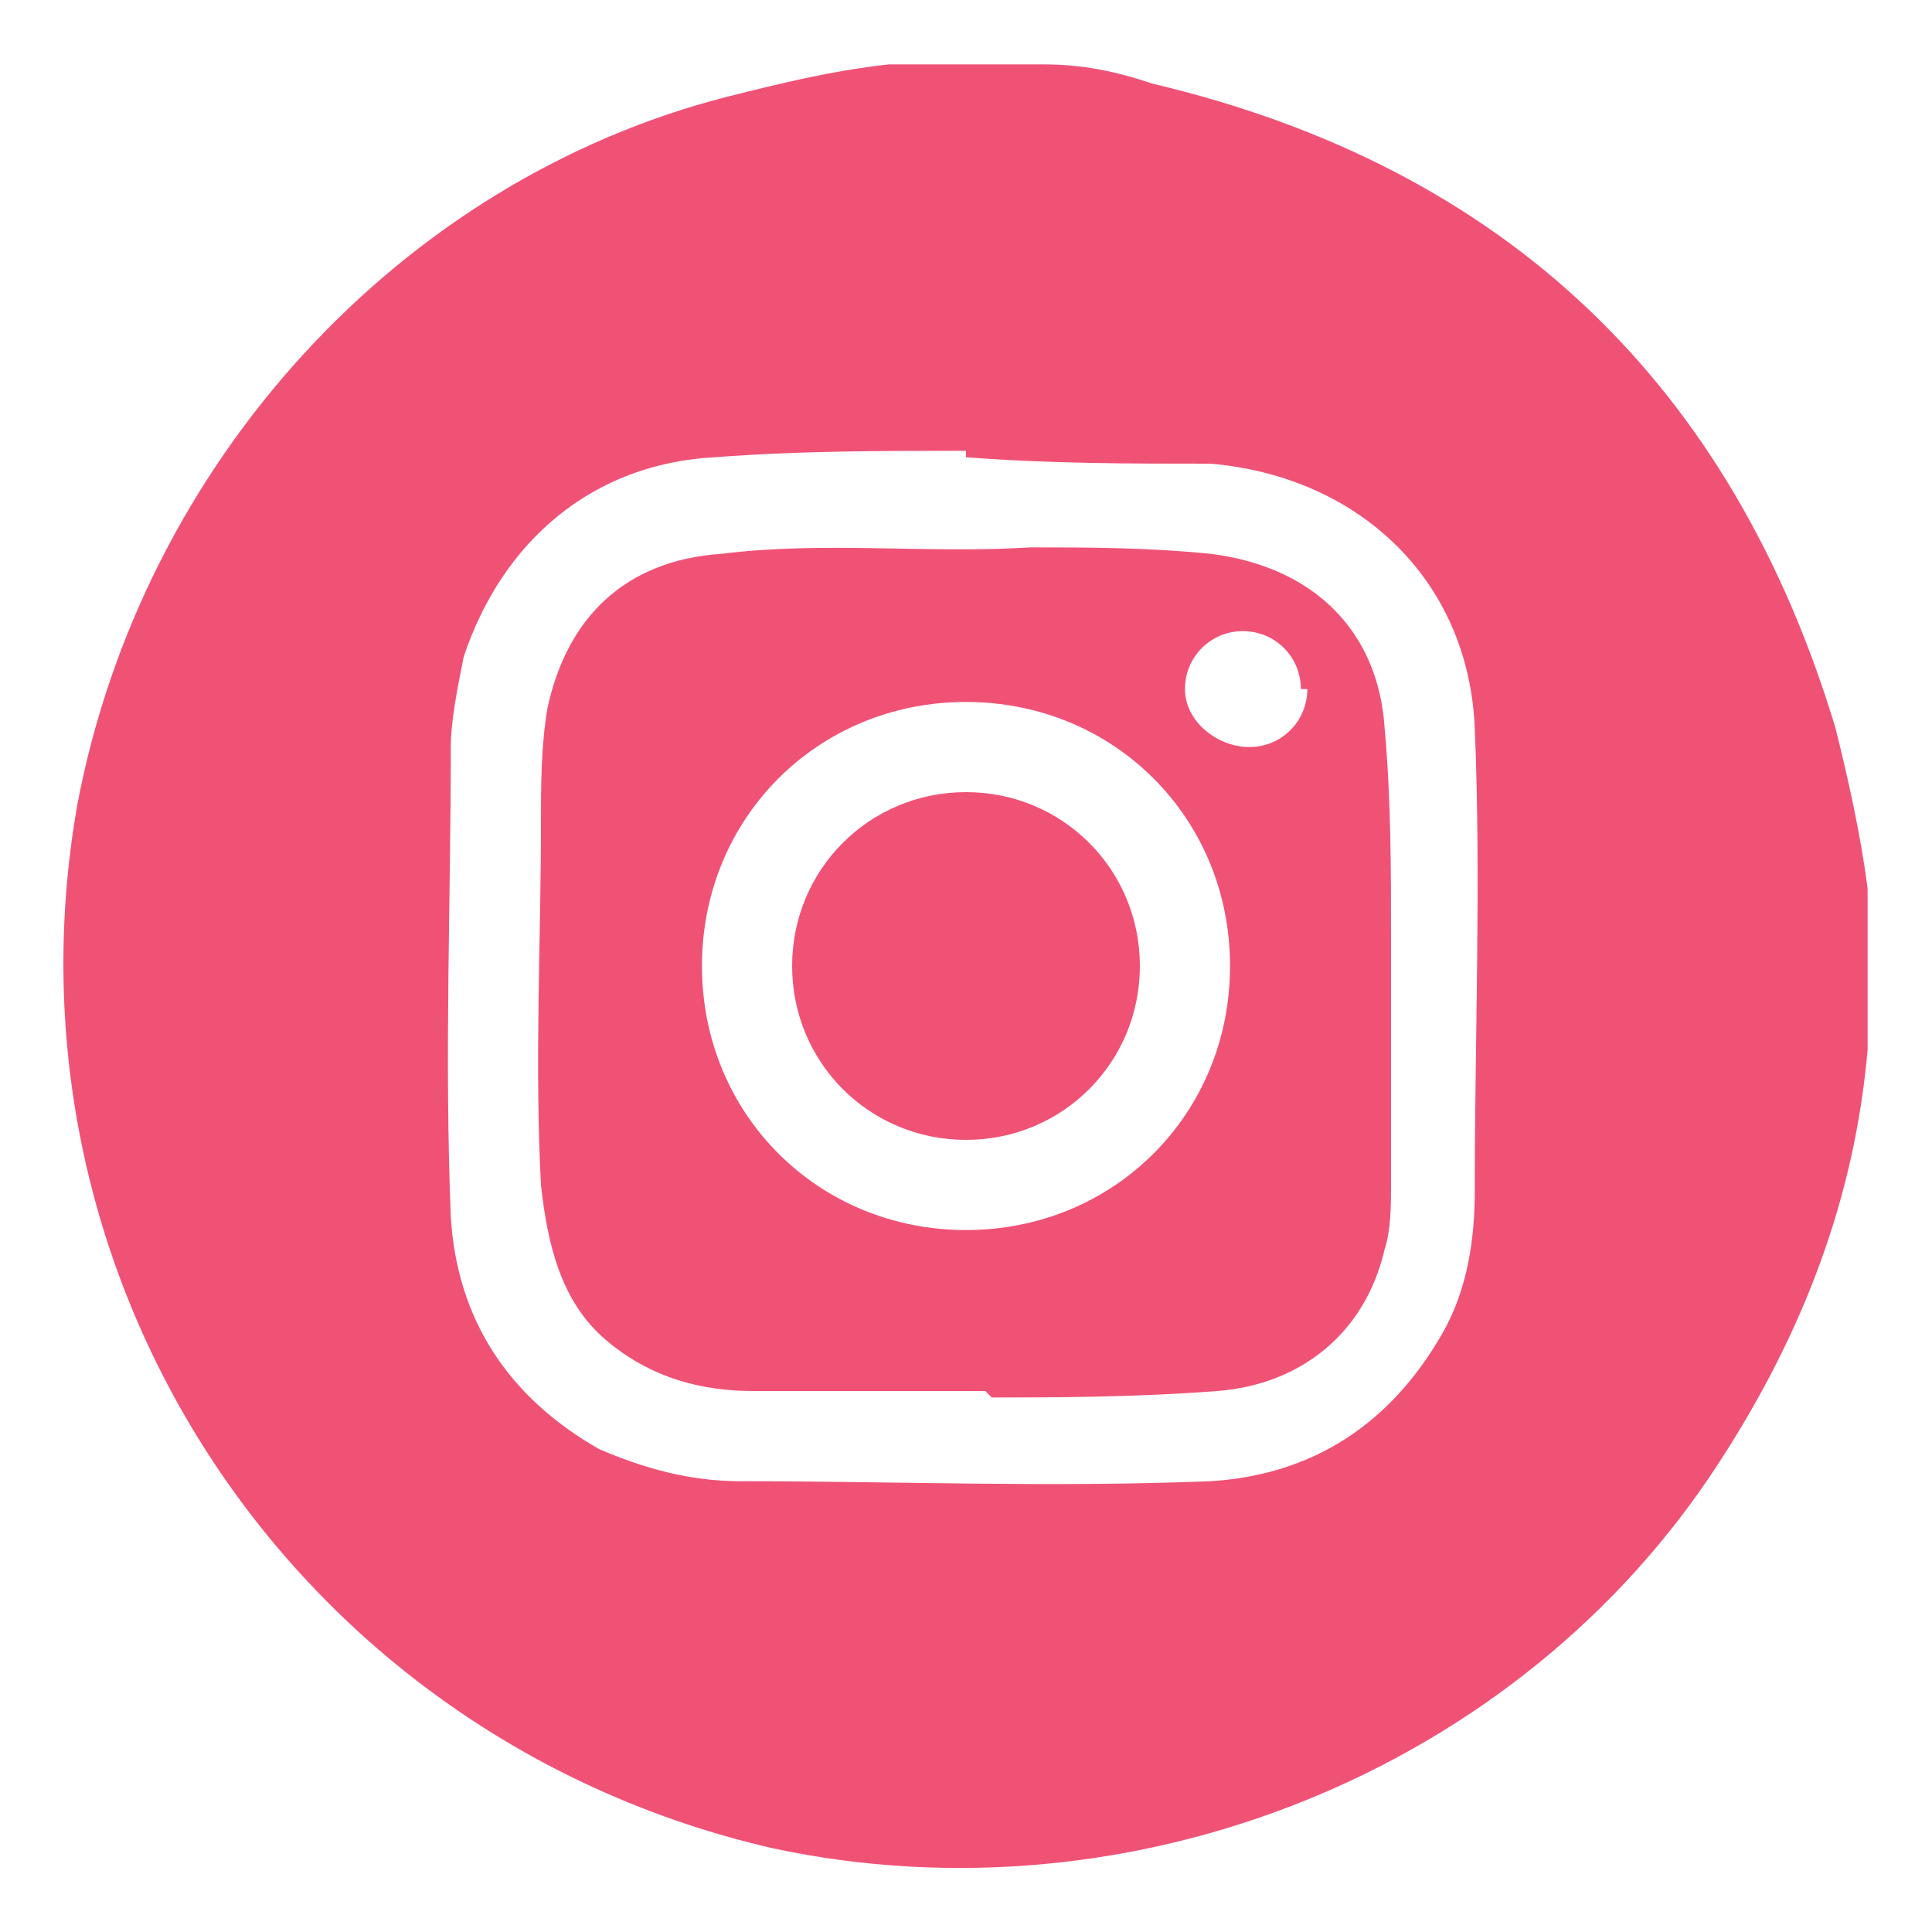
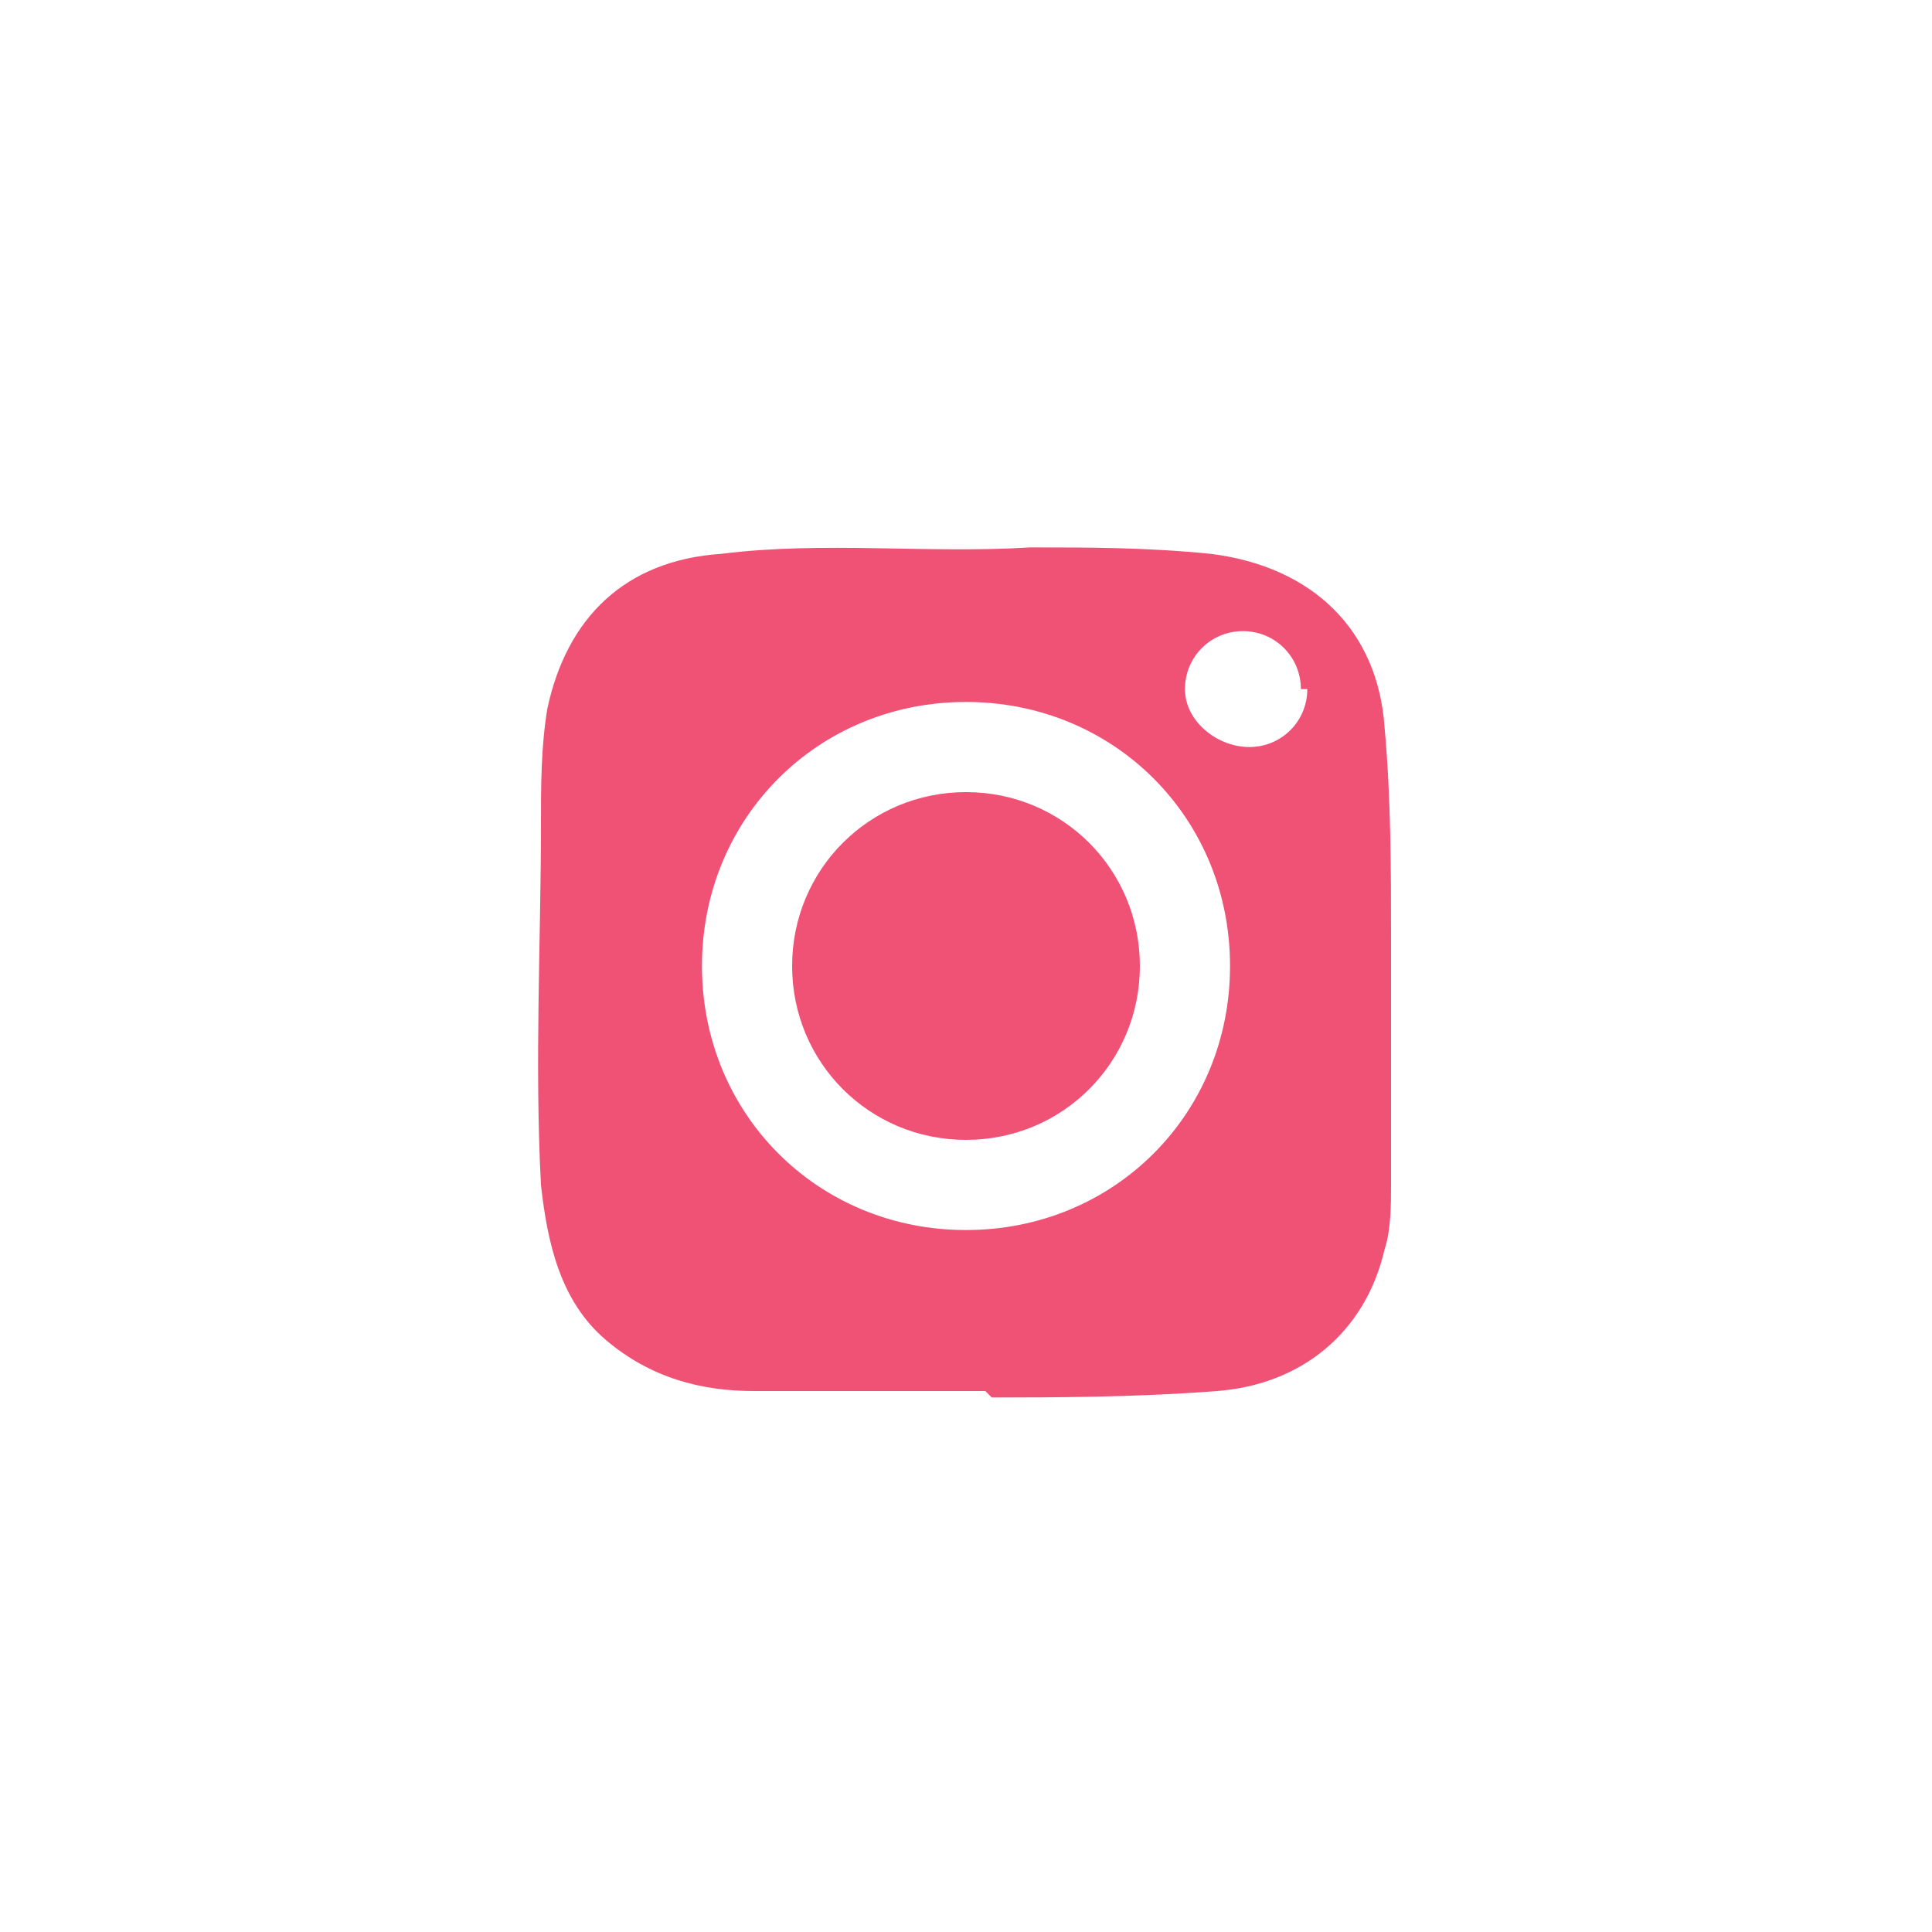
<svg xmlns="http://www.w3.org/2000/svg" version="1.1" viewBox="0 0 30 30">
  <defs>
    <style>
      .cls-1 {
        fill: #f05276;
      }
    </style>
  </defs>
  <g>
    <g id="Layer_1">
      <g id="Layer_1-2" data-name="Layer_1">
        <g>
-           <path class="cls-1" d="M13.8,1h2.4c.6,0,1.1.1,1.7.3,5.5,1.3,9,4.7,10.6,10,.2.8.4,1.7.5,2.5v2.3c0,0,0,.1,0,.2-.2,2.3-1,4.4-2.3,6.4-3.1,4.8-9.1,7.2-14.7,6C4.6,27-.1,19.9,1.2,12.5,2.2,7.2,6.2,2.8,11.3,1.5c.8-.2,1.6-.4,2.5-.5ZM15,7c-1.3,0-2.6,0-3.9.1-1.9.1-3.3,1.3-3.9,3.1-.1.5-.2,1-.2,1.4,0,2.4-.1,4.8,0,7.3.1,1.6.9,2.8,2.3,3.6.7.3,1.4.5,2.2.5,2.4,0,4.8.1,7.3,0,1.6-.1,2.8-.9,3.6-2.3.4-.7.5-1.5.5-2.2,0-2.4.1-4.8,0-7.2-.1-2.3-1.8-3.9-4.1-4.1-1.3,0-2.5,0-3.8-.1Z" />
          <path class="cls-1" d="M15.3,21.6c-1.4,0-2.5,0-3.6,0-.8,0-1.6-.2-2.3-.8-.7-.6-.9-1.5-1-2.4-.1-1.9,0-3.8,0-5.6,0-.6,0-1.2.1-1.8.3-1.4,1.2-2.3,2.7-2.4,1.6-.2,3.2,0,4.8-.1.9,0,1.8,0,2.8.1,1.6.2,2.6,1.2,2.7,2.7.1,1.1.1,2.2.1,3.3s0,2.5,0,3.8c0,.3,0,.7-.1,1-.3,1.3-1.3,2.1-2.6,2.2-1.3.1-2.6.1-3.5.1h0ZM10.9,15c0,2.3,1.8,4.1,4.1,4.1,2.3,0,4.1-1.8,4.1-4.1s-1.8-4.1-4.1-4.1c-2.3,0-4.1,1.8-4.1,4.1ZM20.2,10.7c0-.5-.4-.9-.9-.9-.5,0-.9.4-.9.9s.5.9,1,.9c.5,0,.9-.4.9-.9h0Z" />
          <path class="cls-1" d="M12.3,15c0-1.5,1.2-2.7,2.7-2.7s2.7,1.2,2.7,2.7c0,1.5-1.2,2.7-2.7,2.7s-2.7-1.2-2.7-2.7h0Z" />
        </g>
      </g>
    </g>
  </g>
</svg>